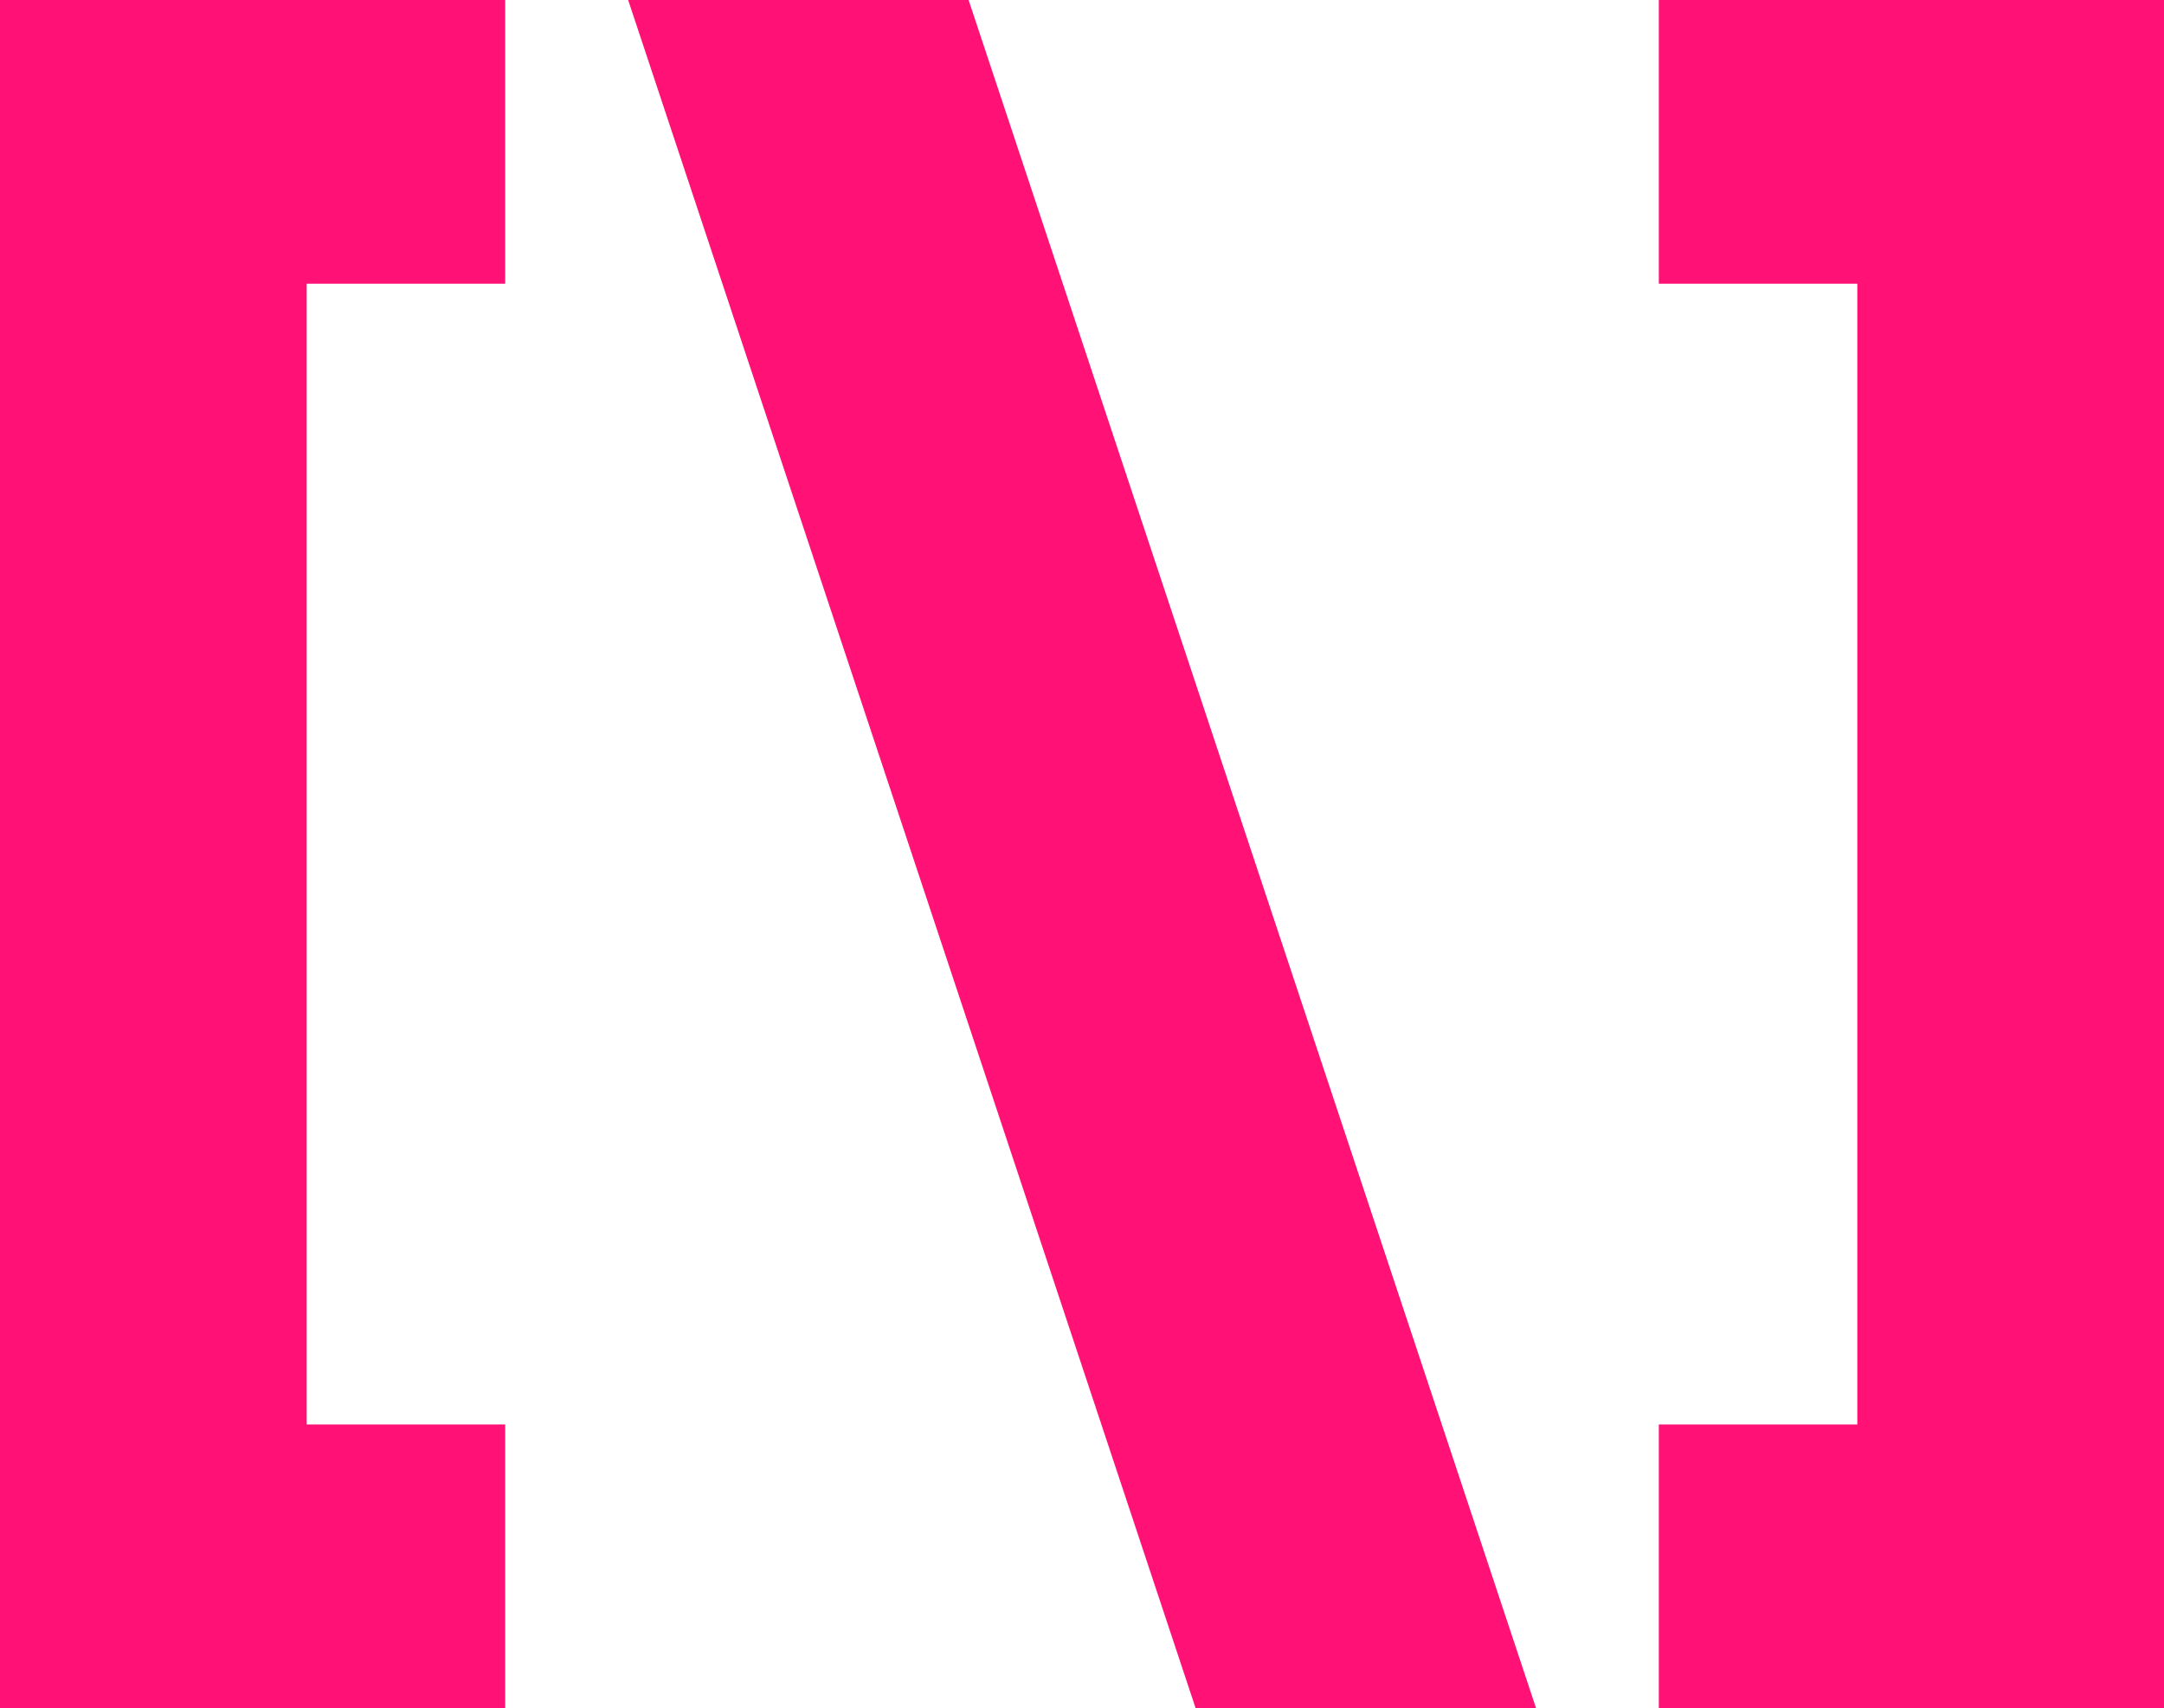
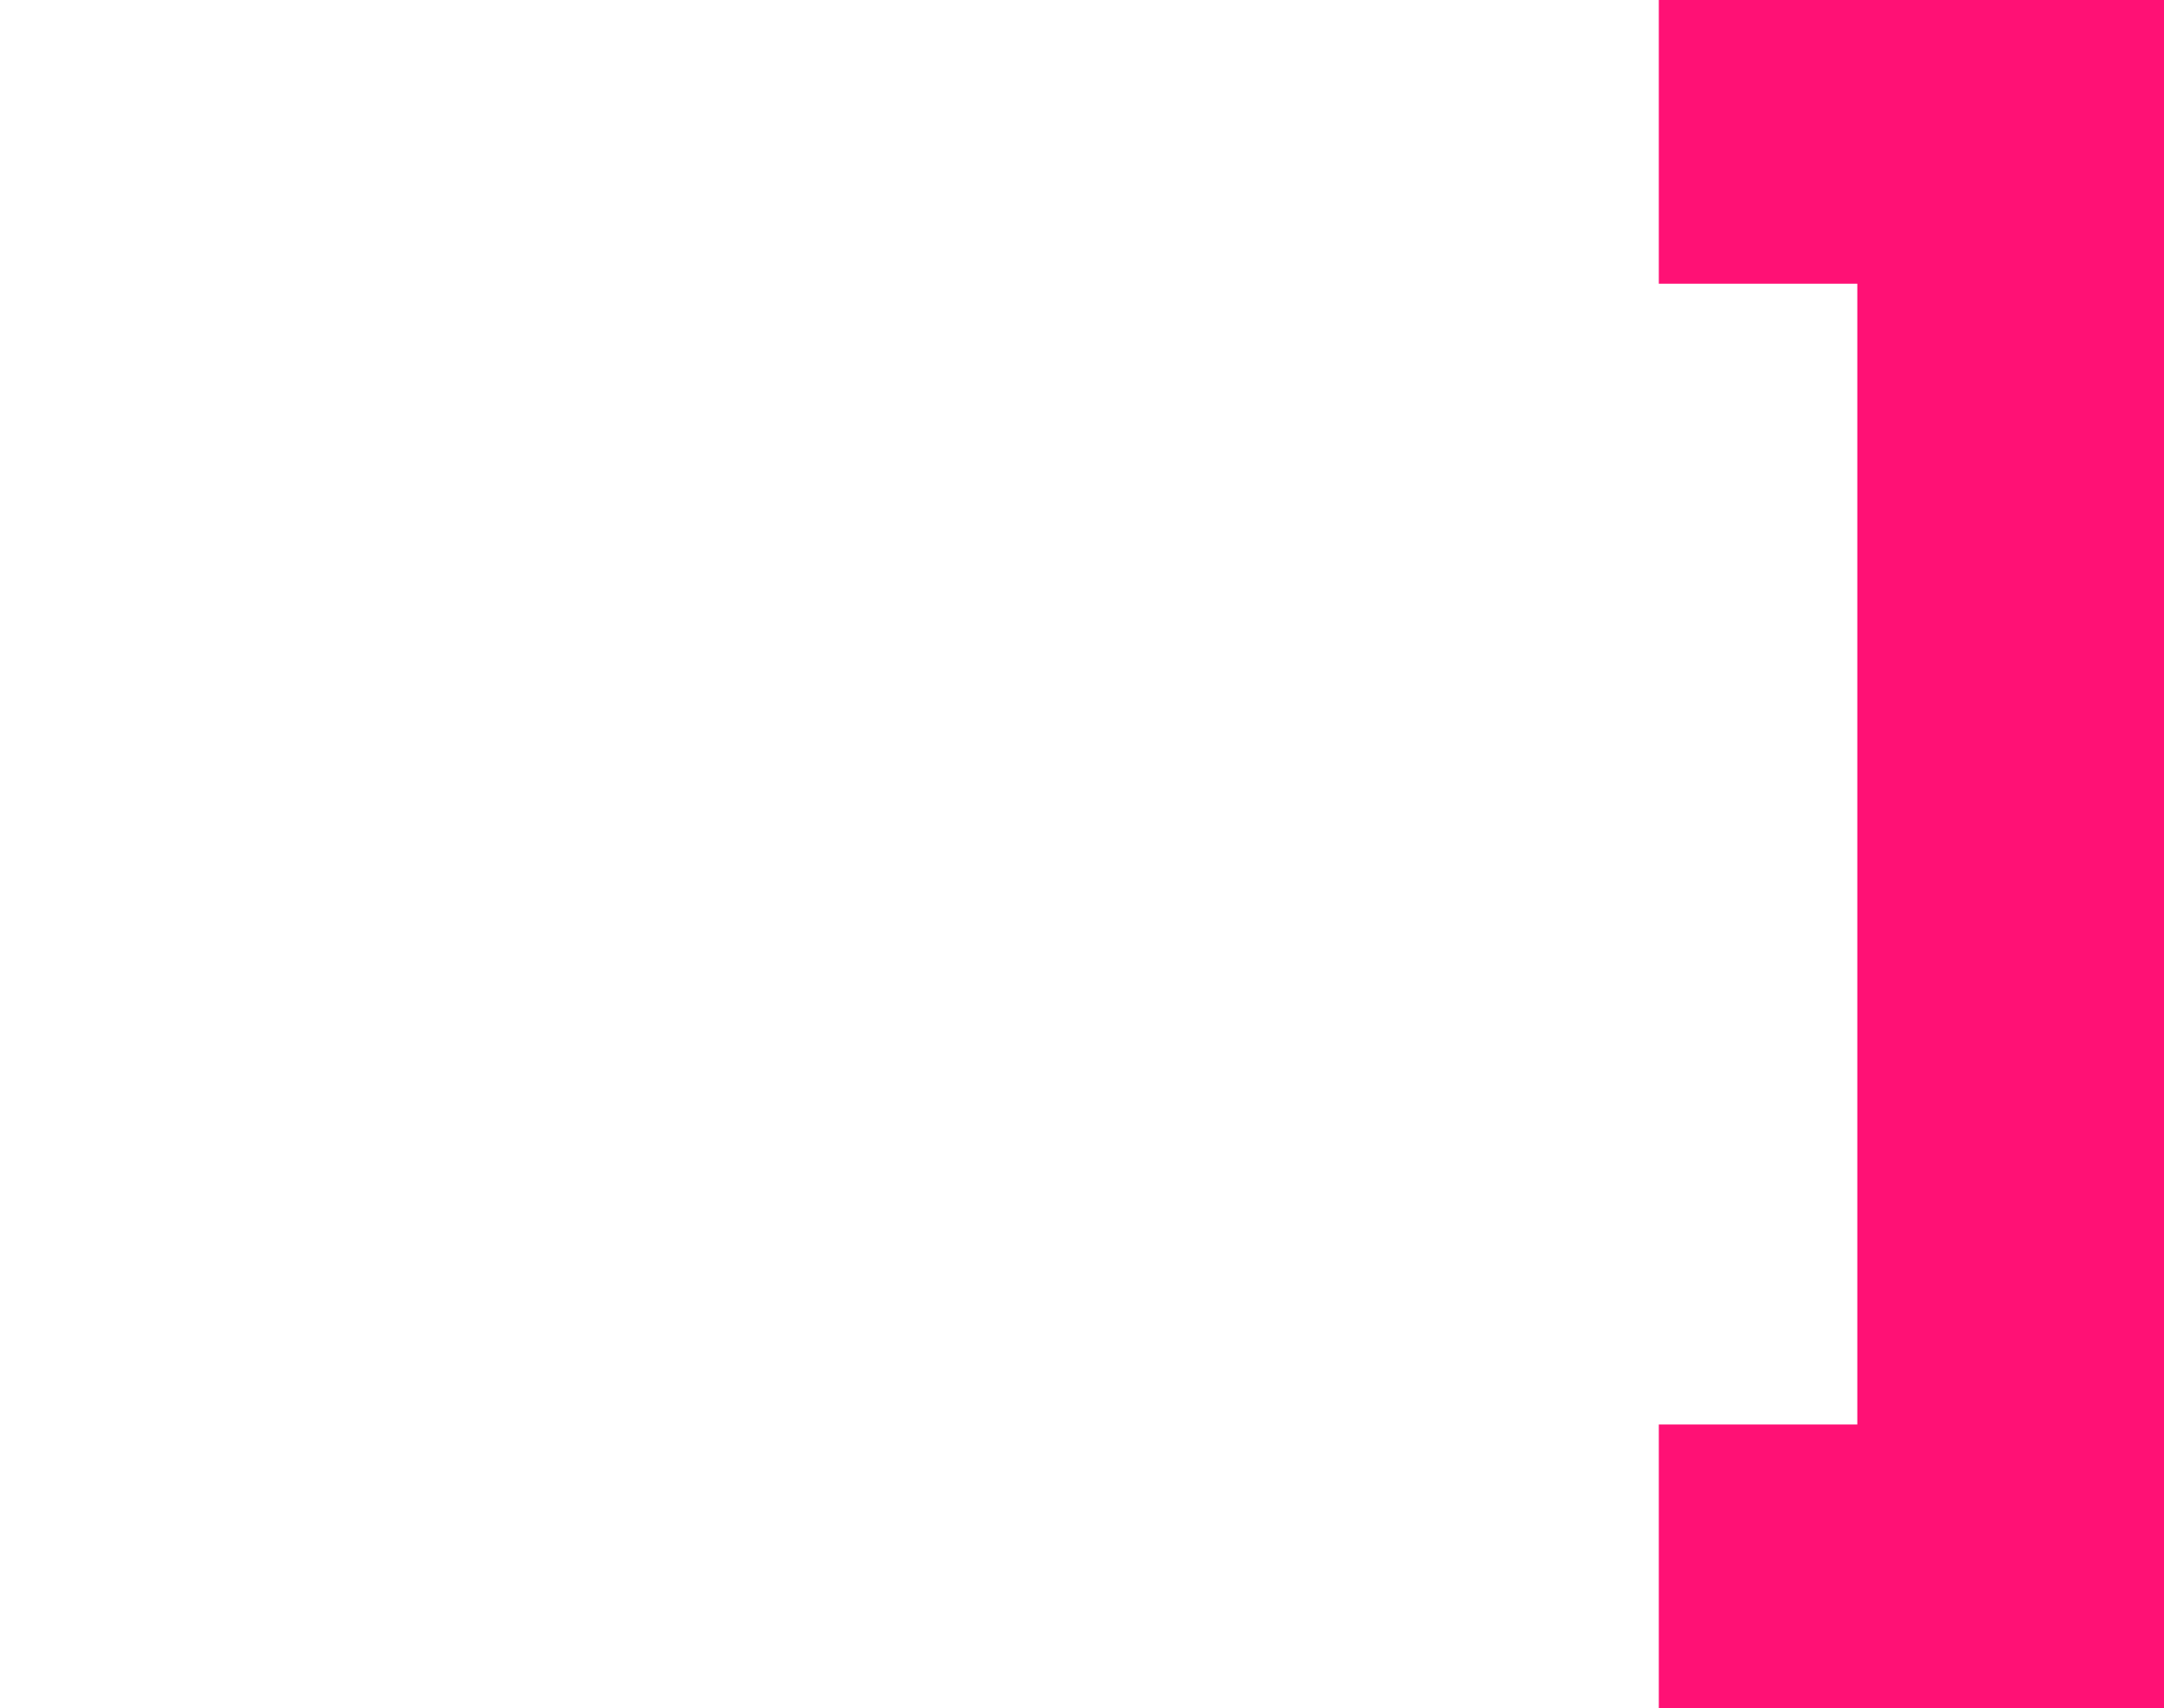
<svg xmlns="http://www.w3.org/2000/svg" width="100%" height="100%" viewBox="0 0 280 221" fill="none">
-   <path d="M65.366 184.293H39.682V36.707H65.366V0H0V221H65.366V184.293Z" fill="#FF1175" />
  <path d="M214.634 0V36.707H240.318V184.293H214.634V221H280V0H214.634Z" fill="#FF1175" />
-   <path d="M198.752 221H154.702L81.276 0H125.326L198.752 221Z" fill="#FF1175" />
</svg>